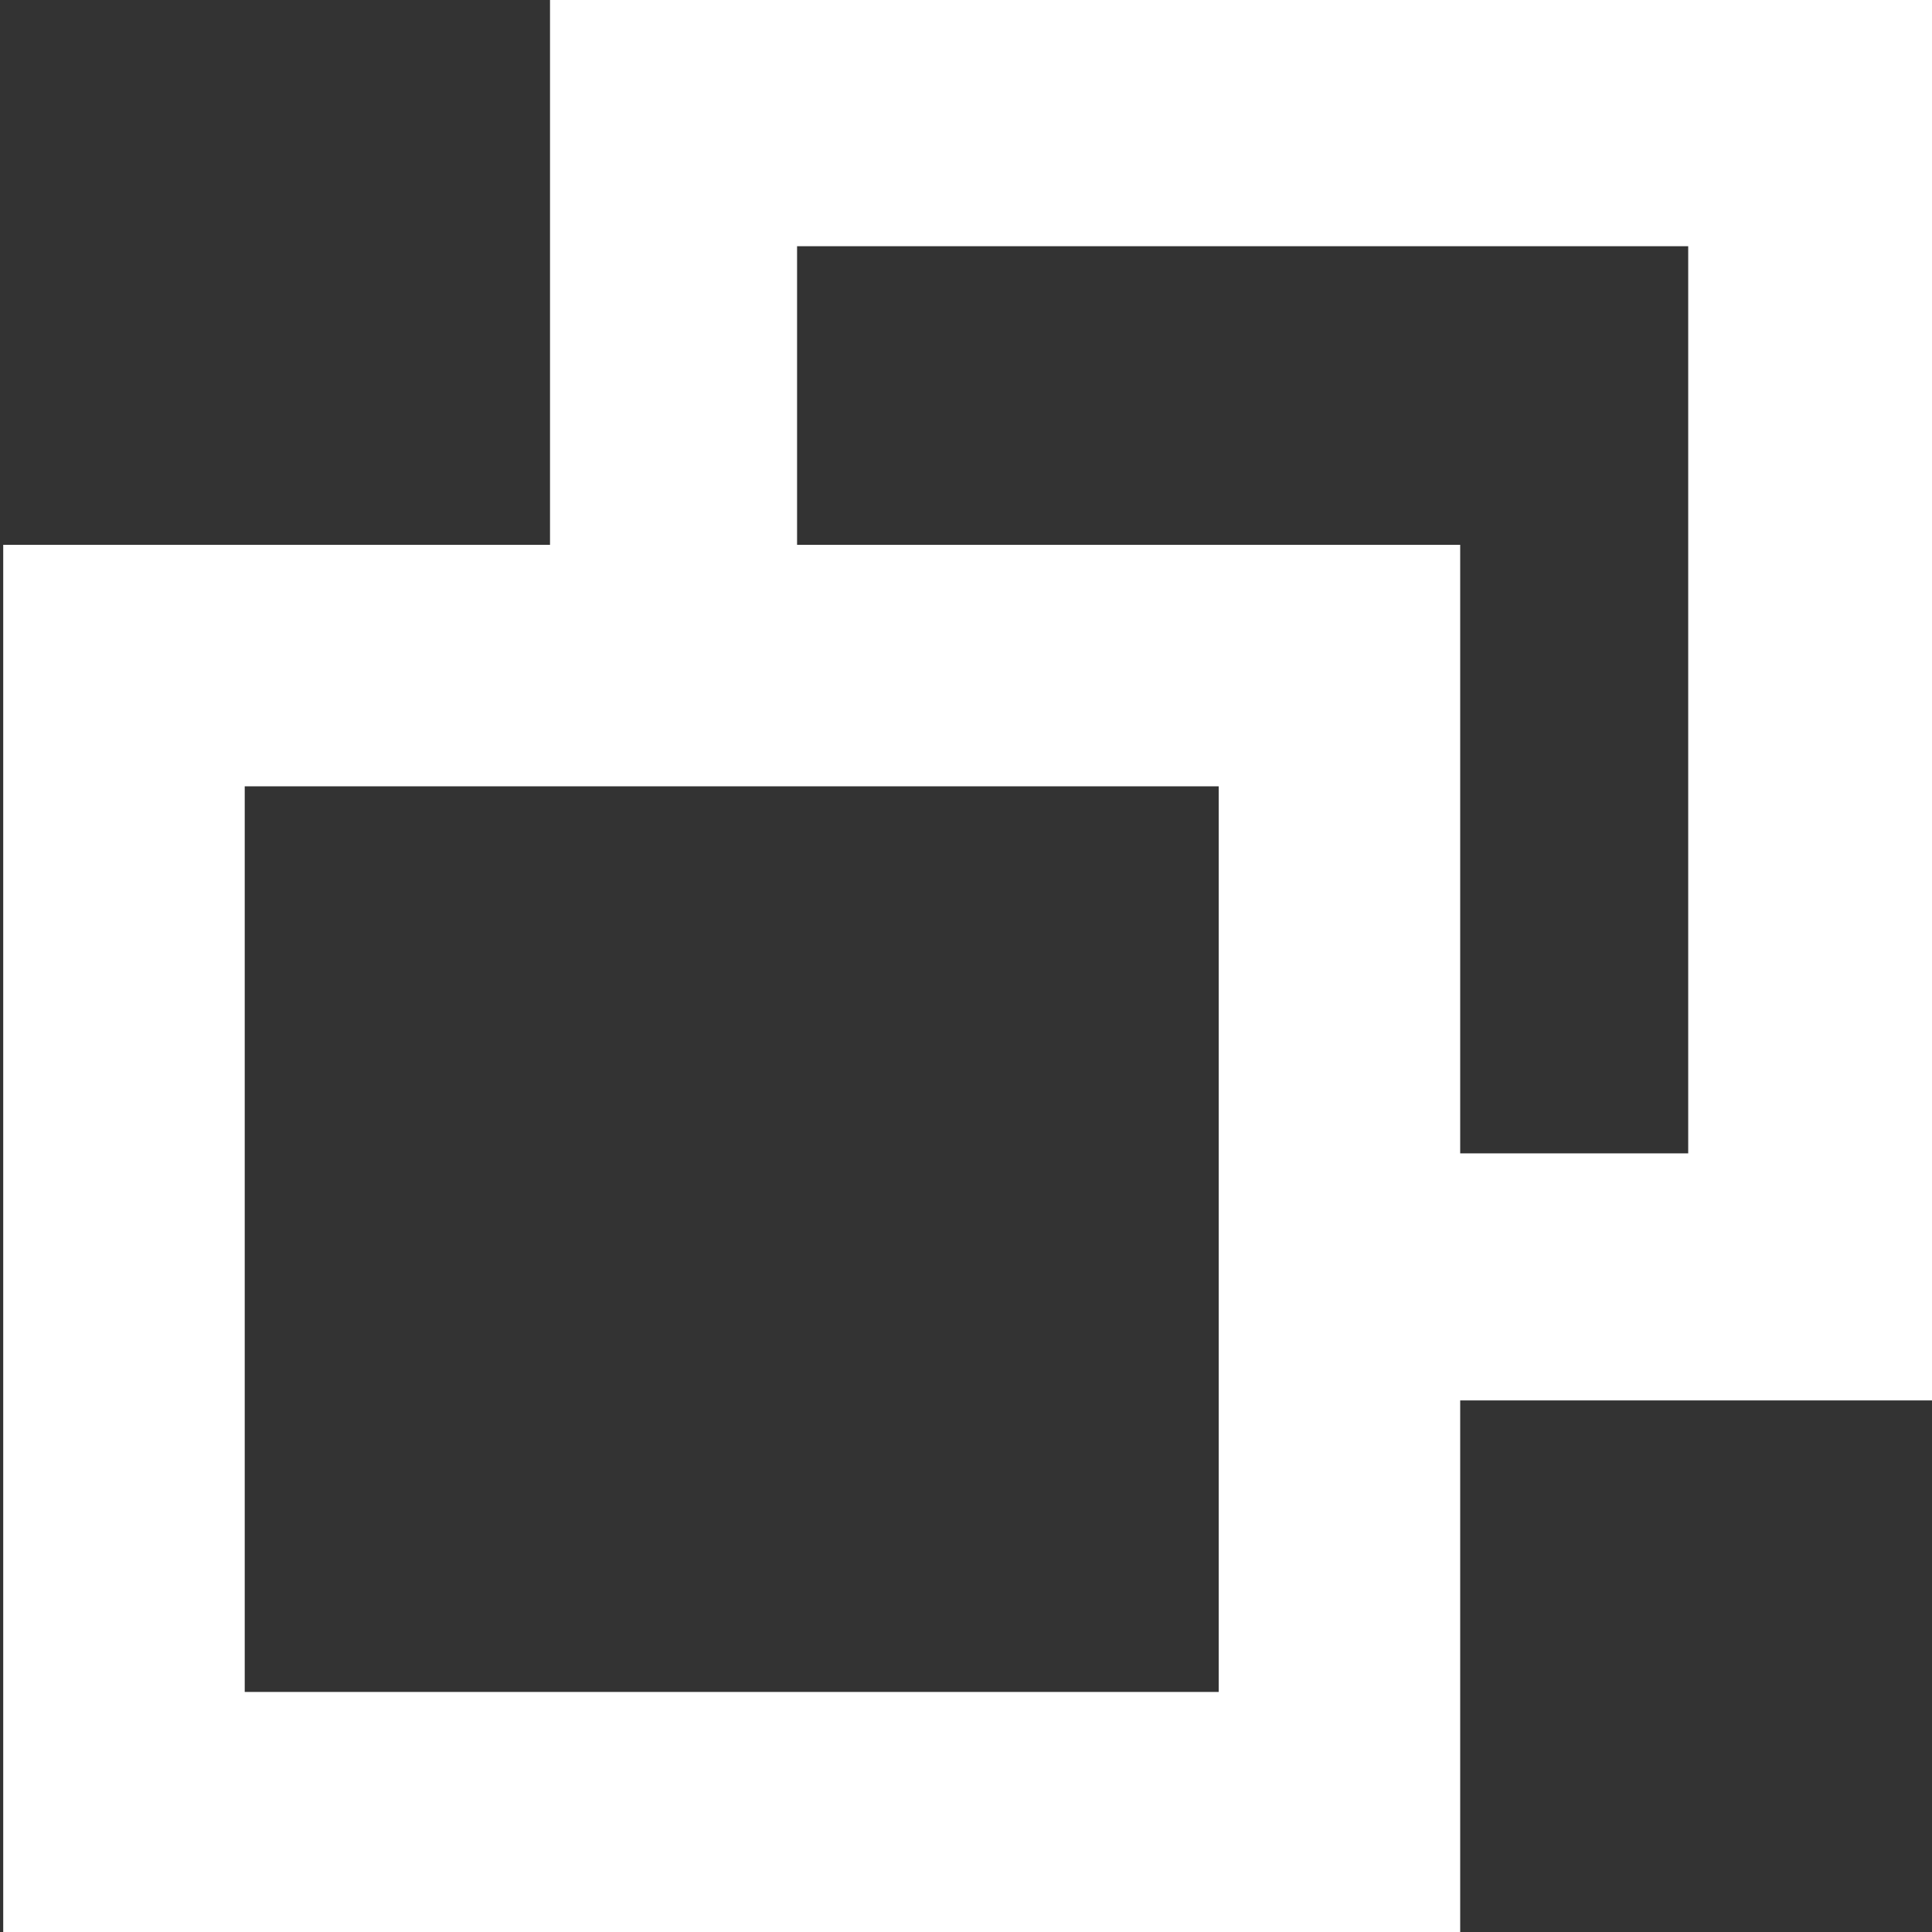
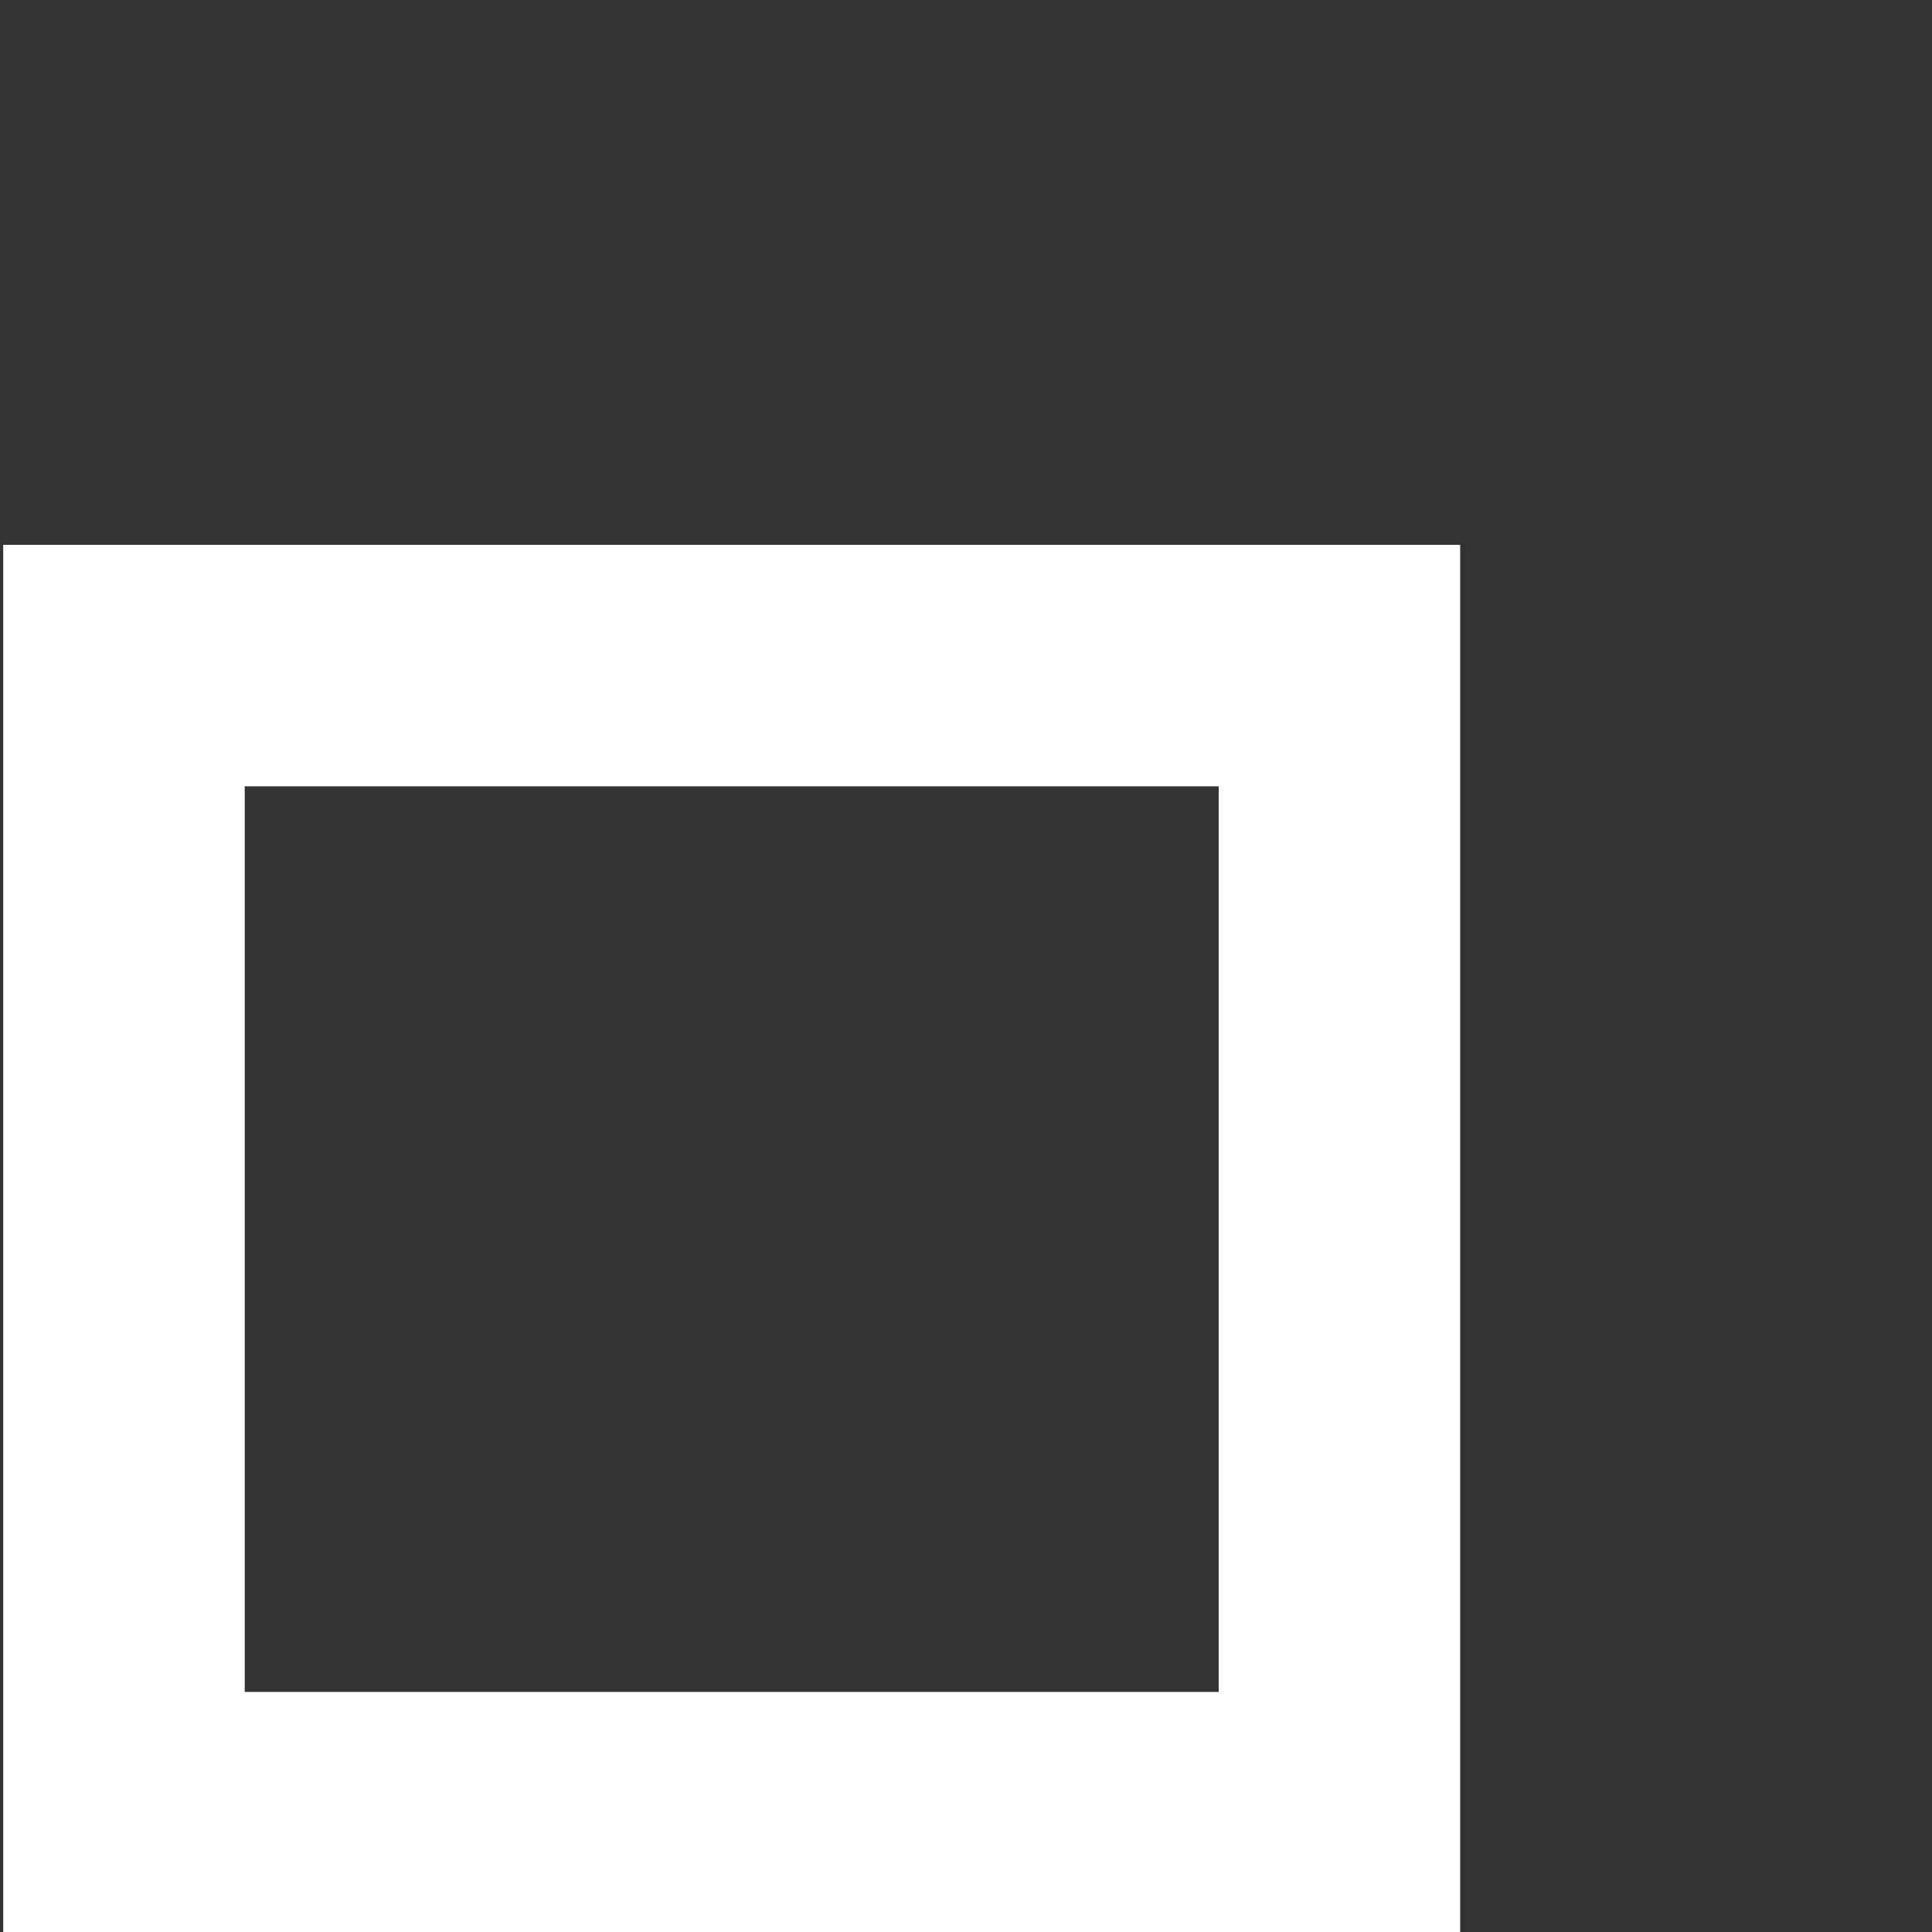
<svg xmlns="http://www.w3.org/2000/svg" xmlns:ns1="http://sodipodi.sourceforge.net/DTD/sodipodi-0.dtd" xmlns:ns2="http://www.inkscape.org/namespaces/inkscape" width="800px" height="800px" viewBox="0 0 24 24" fill="#ffffff" version="1.1" id="svg1" ns1:docname="copy.svg" ns2:version="1.3.2 (091e20e, 2023-11-25, custom)">
  <rect x="0" y="0" width="24" height="24" fill="#333333" stroke="none" />
  <defs id="defs1" />
  <ns1:namedview id="namedview1" pagecolor="#7e7e7e" bordercolor="#000000" borderopacity="0.25" ns2:showpageshadow="2" ns2:pageopacity="0.0" ns2:pagecheckerboard="0" ns2:deskcolor="#d1d1d1" ns2:export-bgcolor="#ffffff00" ns2:zoom="1.02625" ns2:cx="306.45554" ns2:cy="372.7162" ns2:window-width="1920" ns2:window-height="1001" ns2:window-x="-9" ns2:window-y="-9" ns2:window-maximized="1" ns2:current-layer="svg1" />
  <path id="rect1" style="fill:none;stroke:#ffffff;stroke-width:3;stroke-dasharray:none" d="M 1.54,8.268 H 16.639 V 22.518 H 1.54 Z" />
-   <path id="rect2" style="fill:none;stroke:#ffffff;stroke-width:3.069;stroke-dasharray:none" d="m 8.367,6.895 0,-5.371 H 22.506 v 14.338 l -4.464,0" ns1:nodetypes="ccccc" />
</svg>